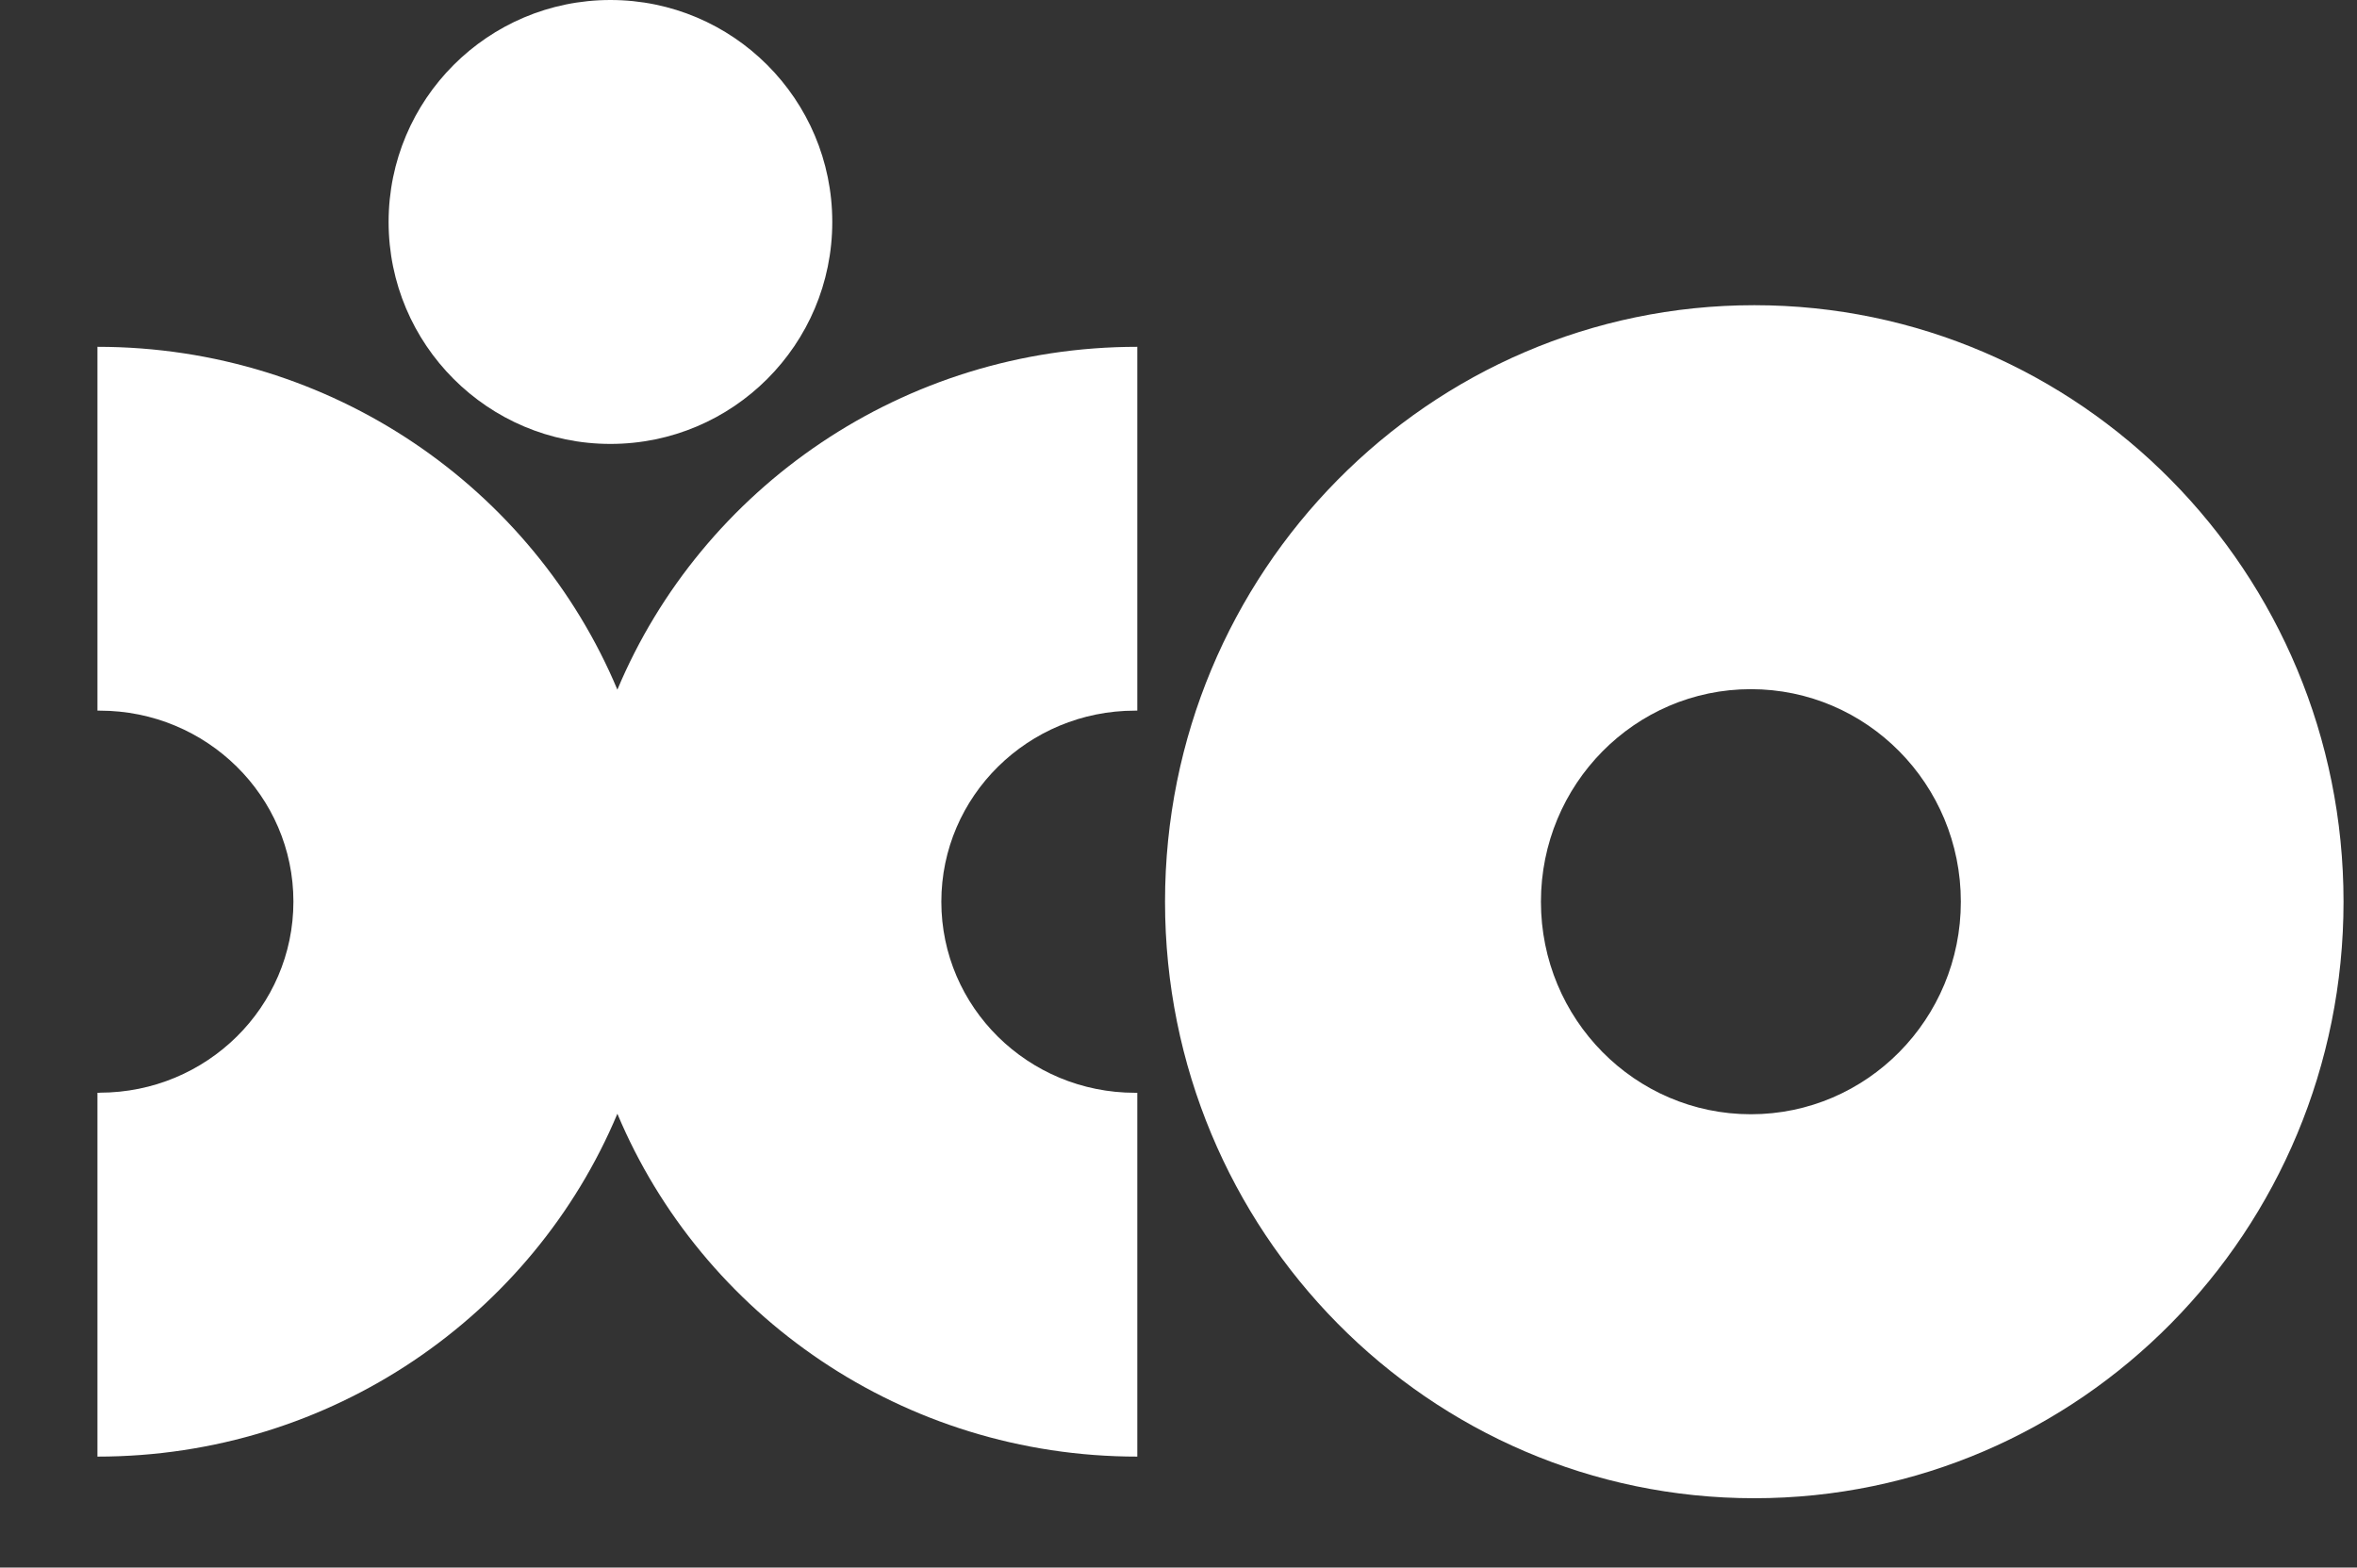
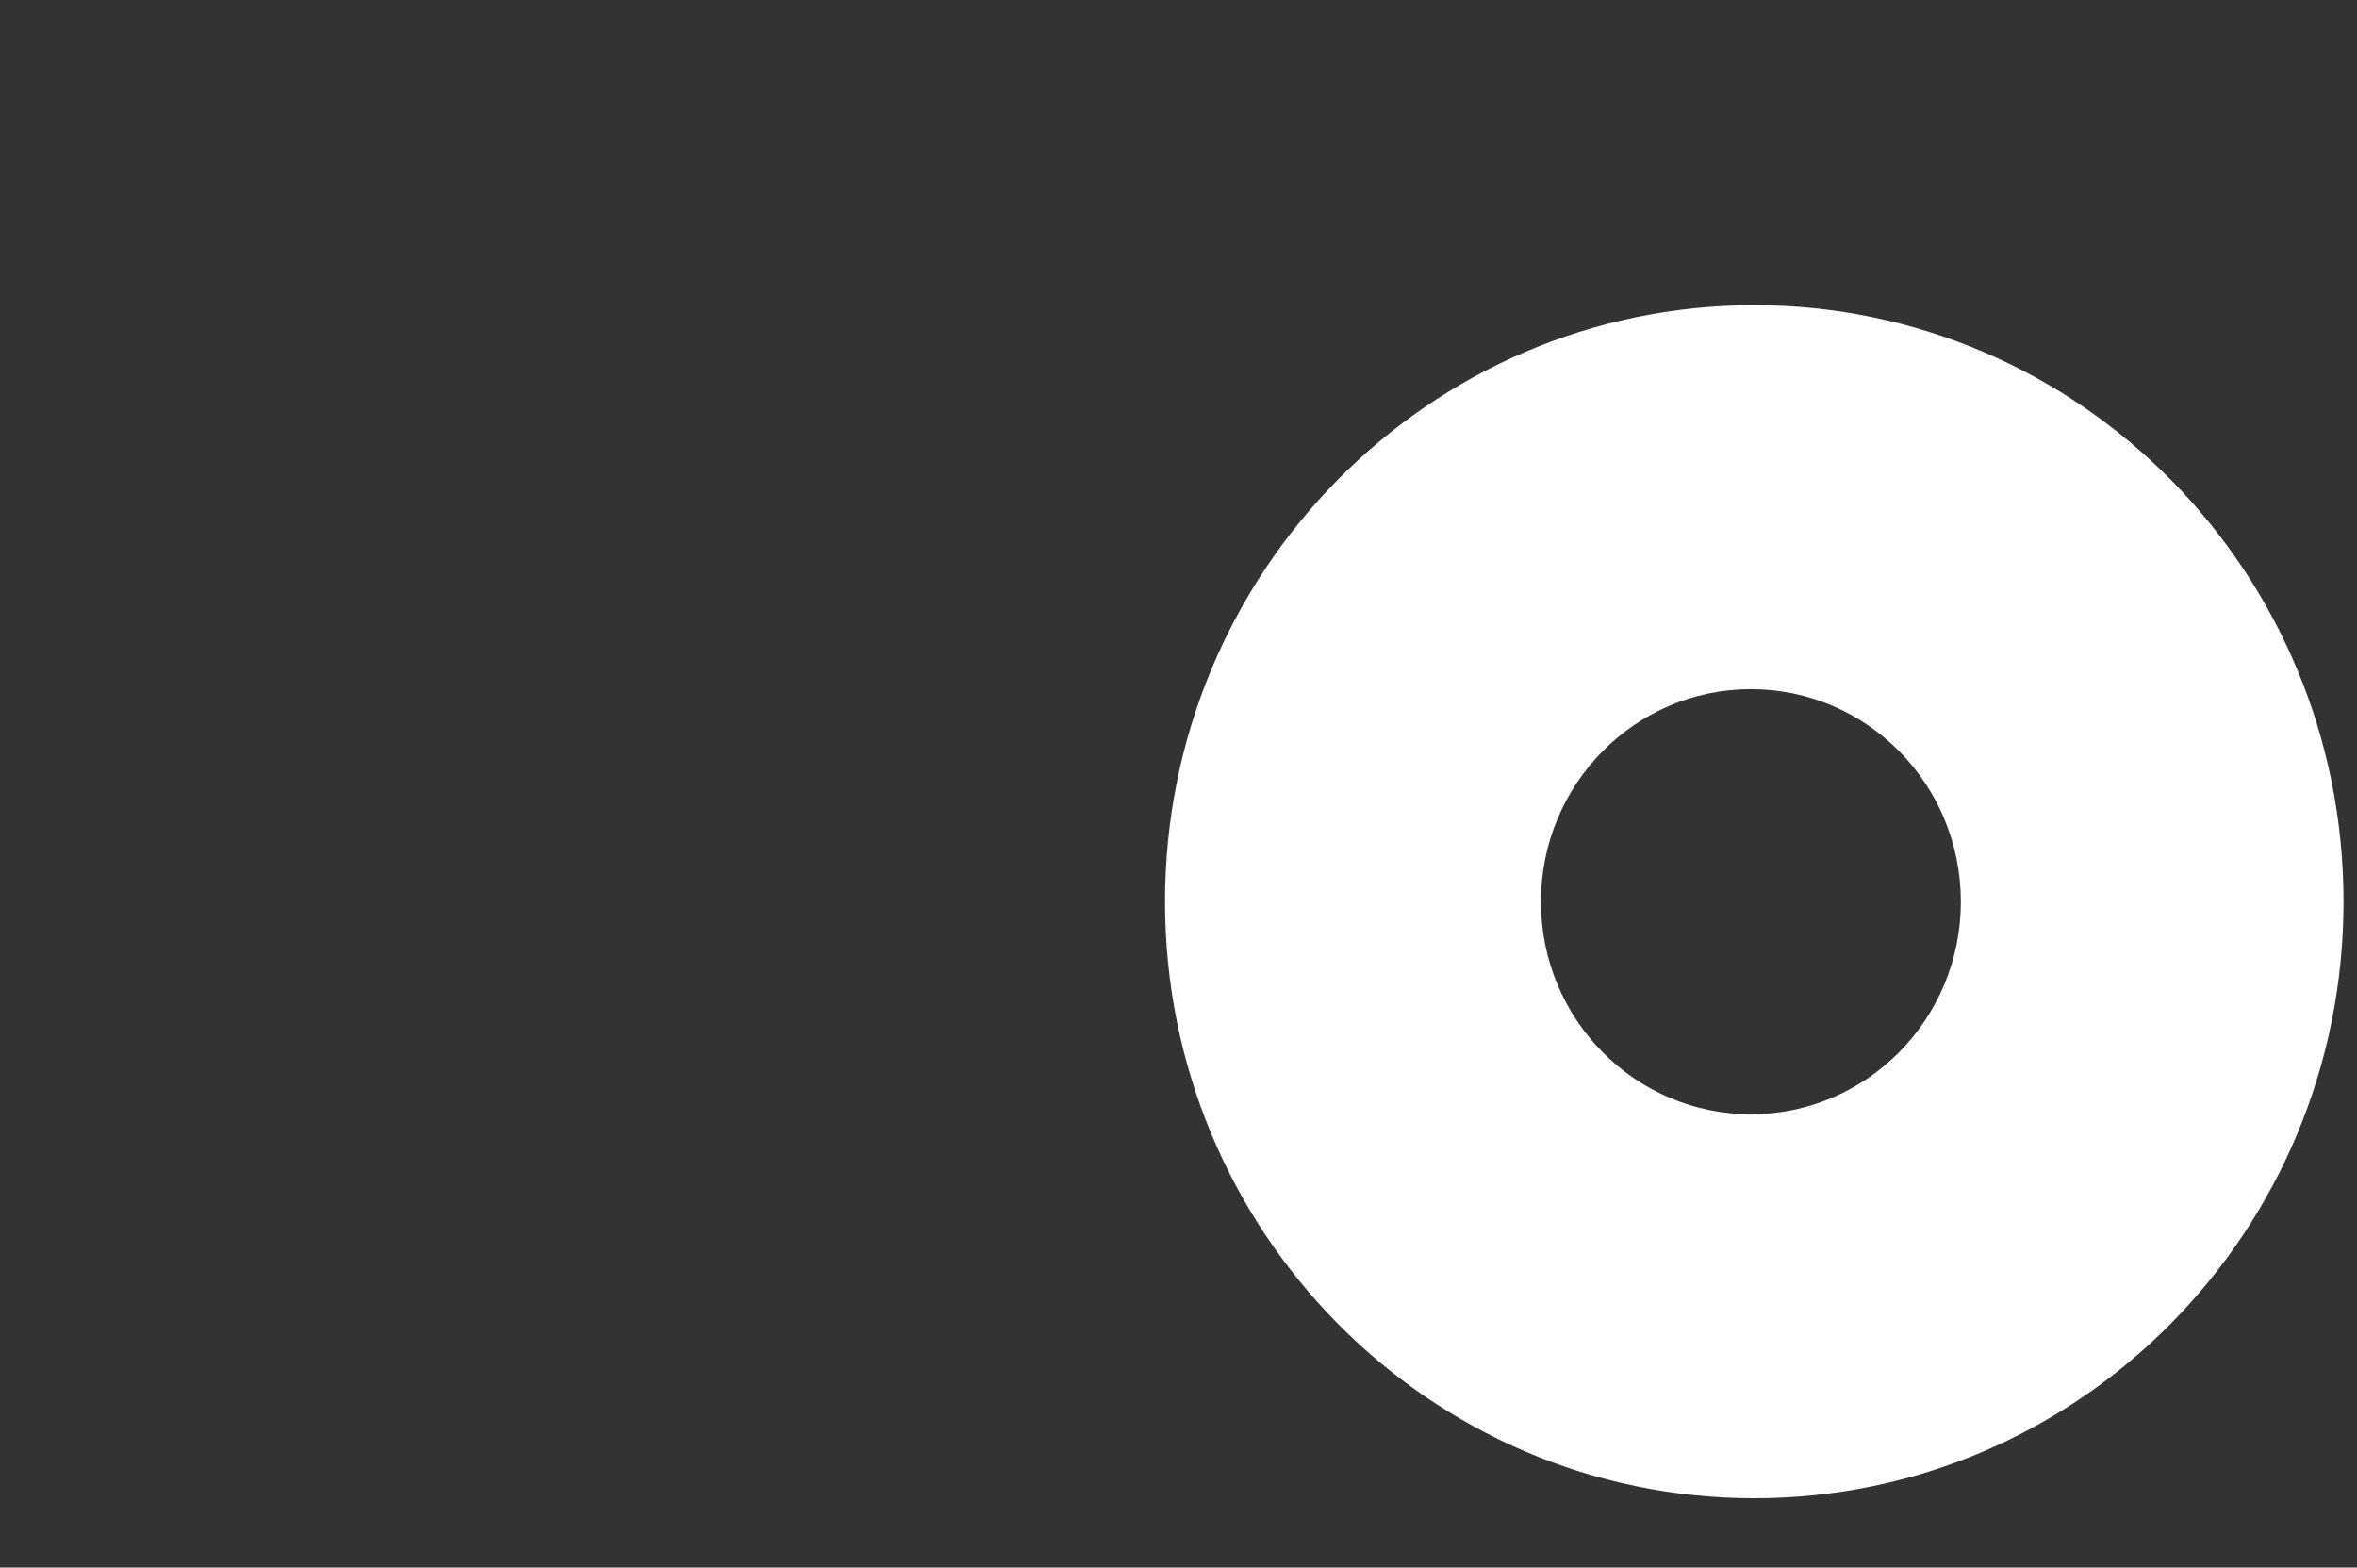
<svg xmlns="http://www.w3.org/2000/svg" width="609" height="405" viewBox="0 0 609 405" fill="none">
  <rect x="0" y="0" width="609" height="405" fill="#333333" stroke="none" />
-   <path d="M25.761 282.303C53.395 282.303 75.812 260.192 75.812 232.937C75.812 205.682 53.395 183.599 25.761 183.599C25.567 183.599 25.373 183.599 25.179 183.599V89.602C85.772 89.602 137.71 126.188 159.517 178.181C181.324 126.188 233.261 89.602 293.855 89.602V183.599C293.661 183.599 293.467 183.599 293.273 183.599C265.639 183.599 243.222 205.71 243.222 232.965C243.222 260.22 265.611 282.33 293.273 282.33C293.467 282.33 293.661 282.33 293.855 282.33V376.327C233.261 376.327 181.324 339.741 159.517 287.748C137.71 339.741 85.772 376.327 25.179 376.327V282.33C25.373 282.33 25.567 282.33 25.761 282.33V282.303Z" fill="white" />
  <path d="M452.393 178.052C422.42 178.052 398.145 202.652 398.145 232.965C398.145 263.305 422.447 287.877 452.393 287.877C482.366 287.877 506.641 263.277 506.641 232.965C506.641 202.624 482.366 178.052 452.393 178.052ZM453.27 78.85C537.354 78.85 605.52 147.85 605.52 232.965C605.52 318.079 537.354 387.08 453.27 387.08C369.186 387.08 301.02 318.079 301.02 232.965C301.02 147.85 369.186 78.85 453.27 78.85Z" fill="white" />
-   <path d="M157.726 114.69C189.381 114.69 215.043 89.016 215.043 57.345C215.043 25.674 189.381 0 157.726 0C126.07 0 100.408 25.674 100.408 57.345C100.408 89.016 126.07 114.69 157.726 114.69Z" fill="white" />
</svg>